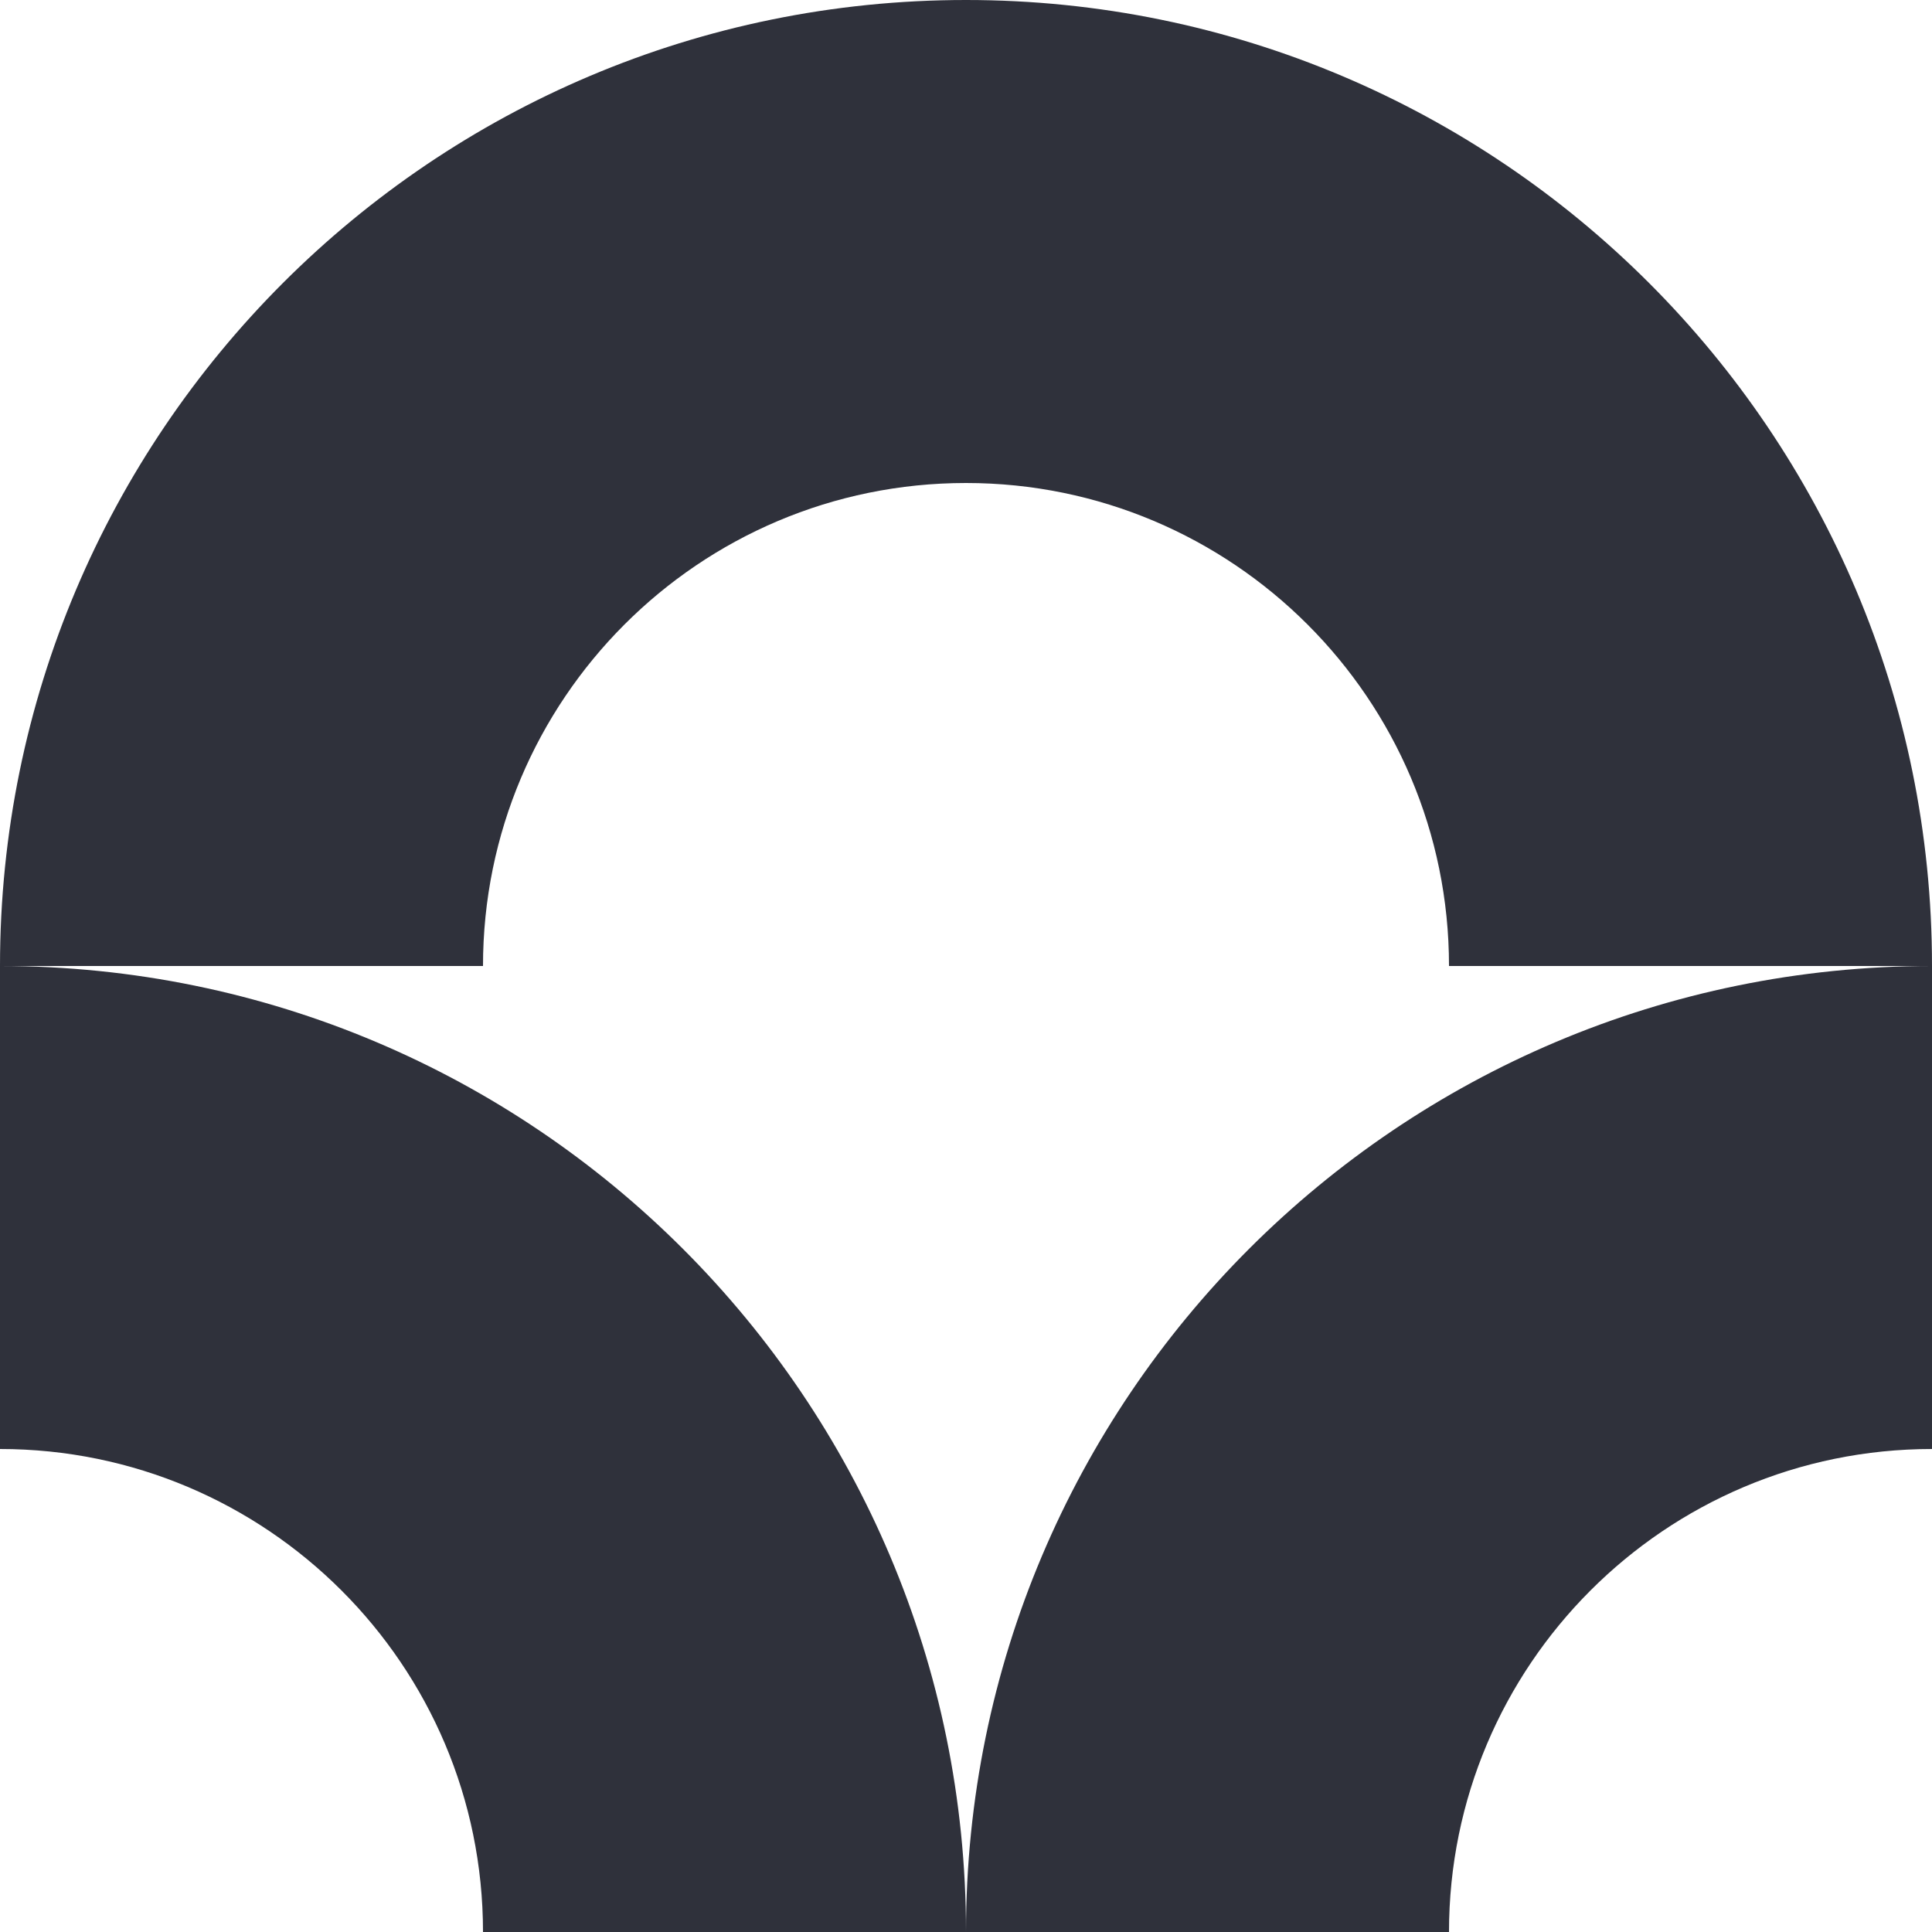
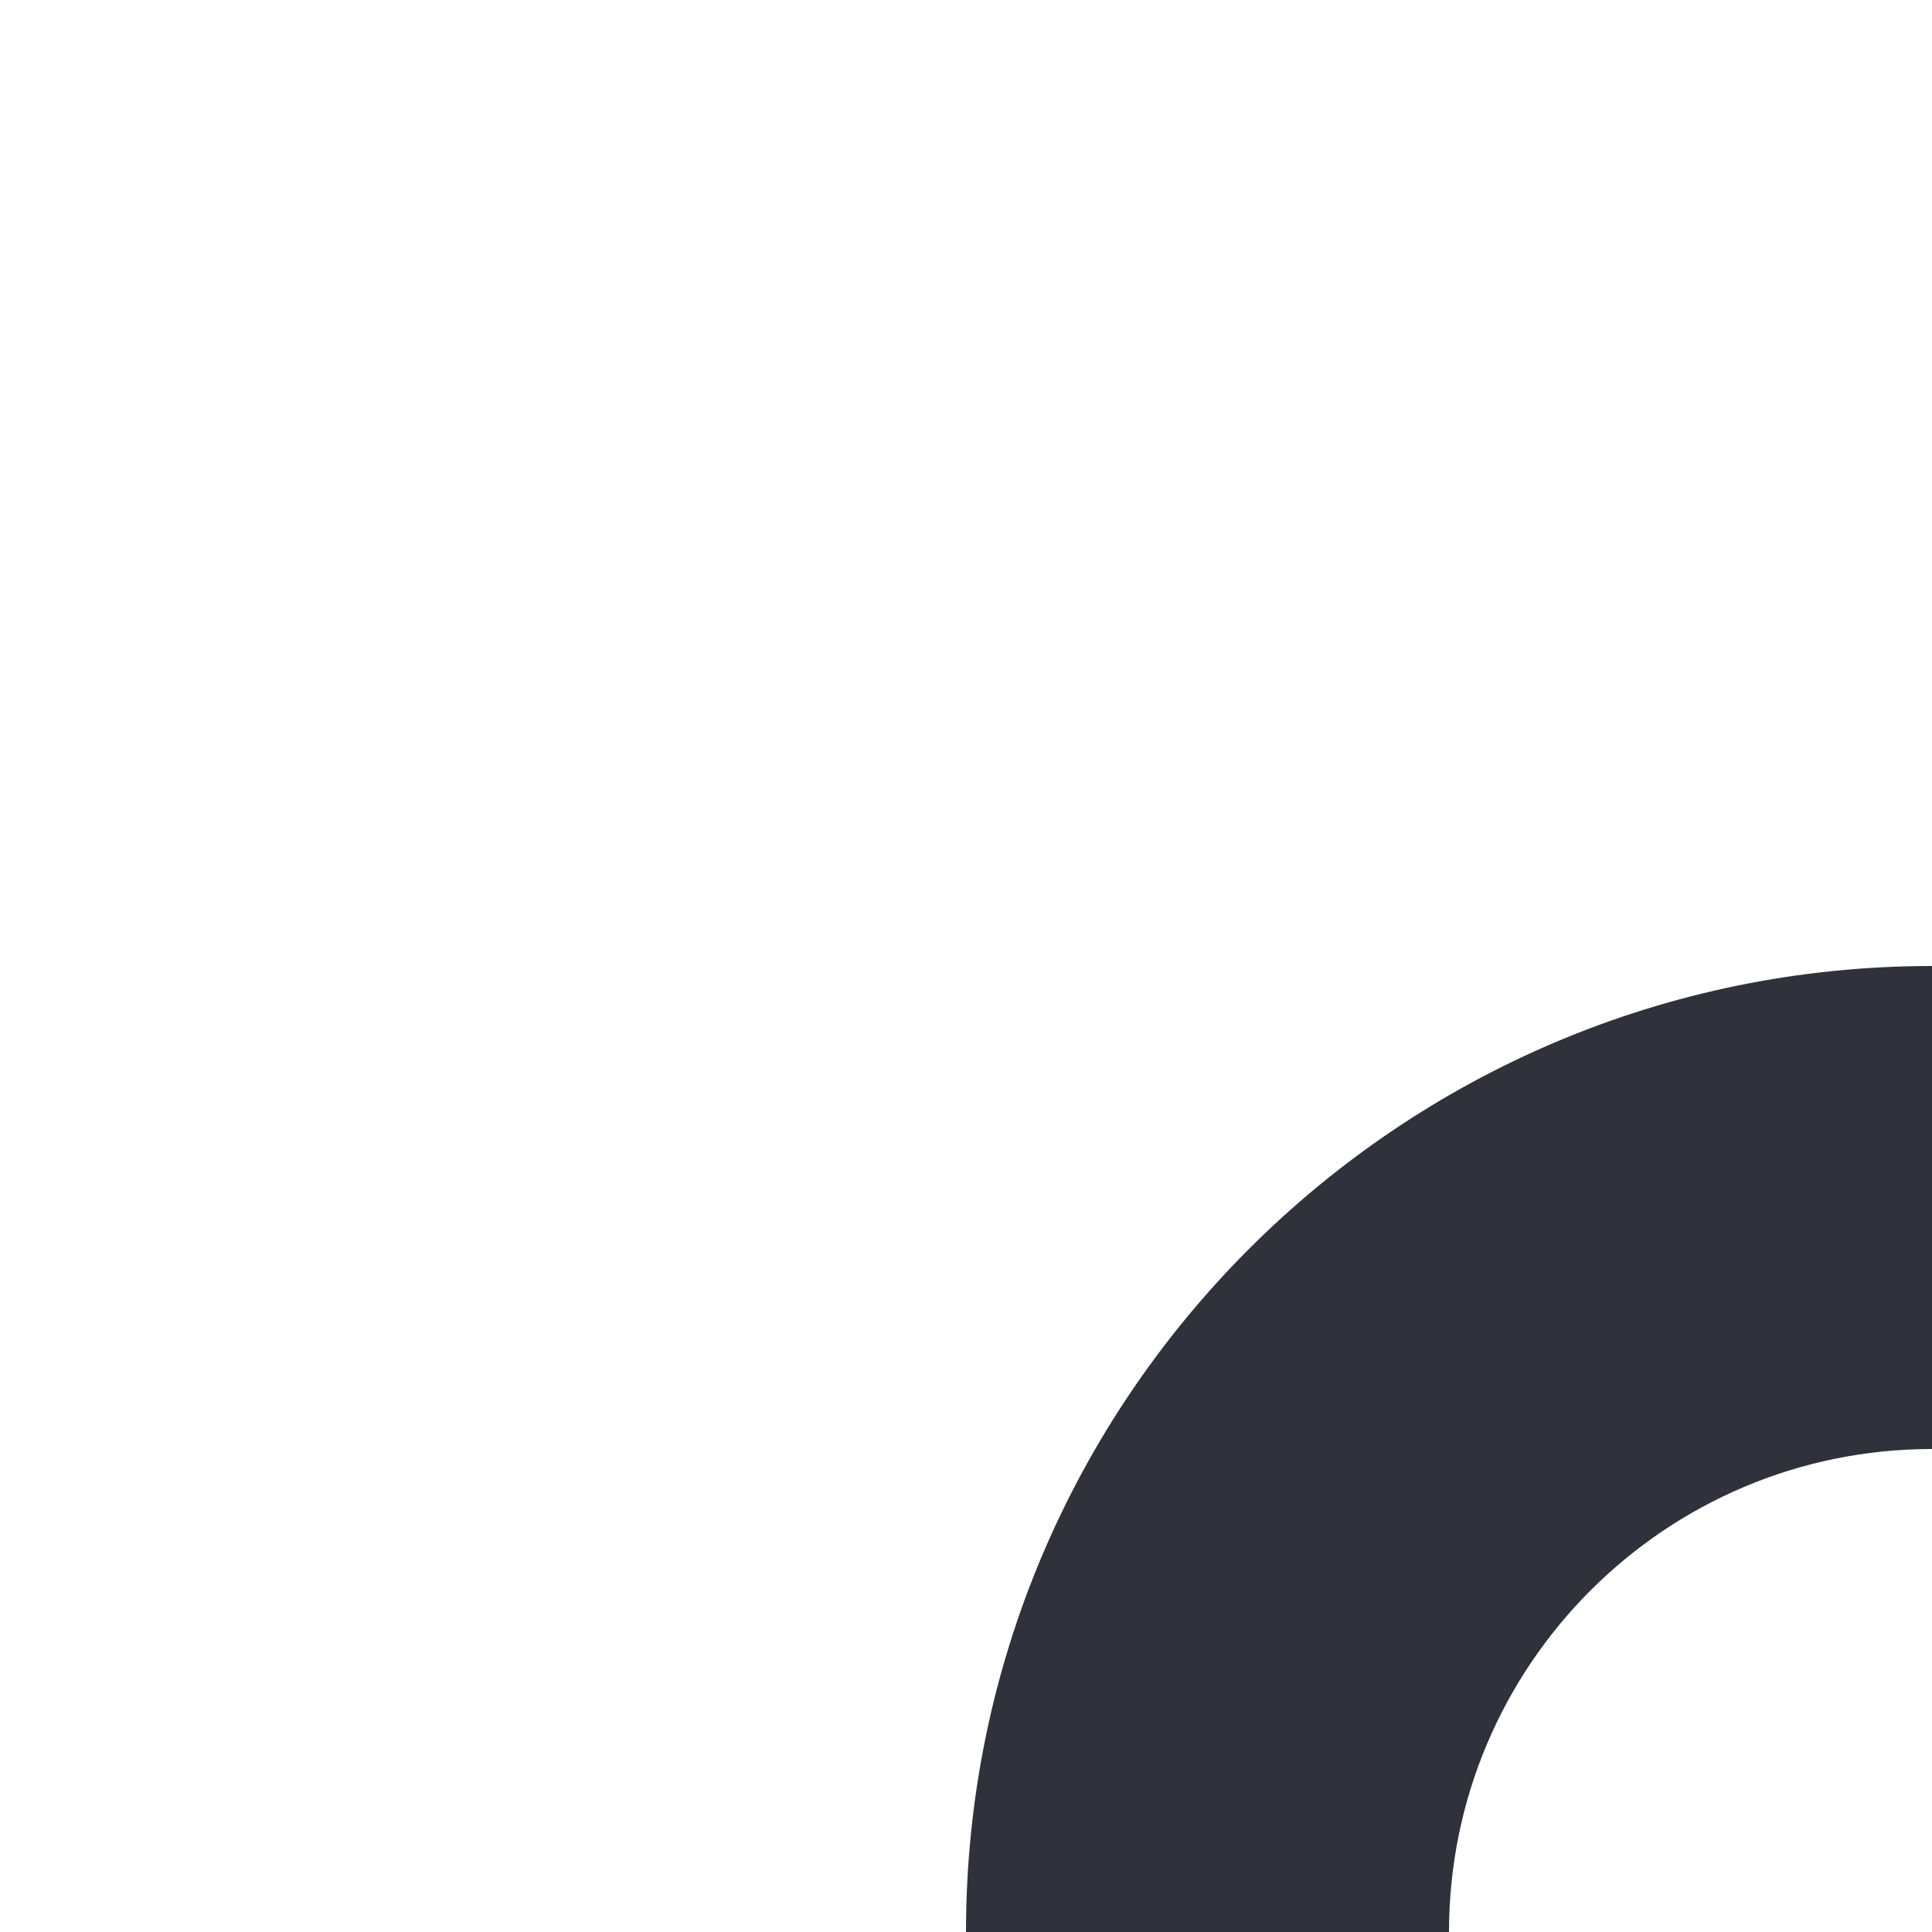
<svg xmlns="http://www.w3.org/2000/svg" width="58" height="58" viewBox="0 0 58 58" fill="none">
  <path d="M29 58H43.5C43.5 50.009 49.977 43.5 58 43.5V29C41.986 29 29 41.986 29 58Z" fill="#2F313B" />
-   <path d="M0 29L-6.33815e-07 43.5C7.991 43.5 14.5 49.977 14.5 58L29 58C29 41.986 16.014 29 0 29Z" fill="#2F313B" />
-   <path d="M0 29H14.5C14.5 21.009 20.977 14.5 29 14.5V0C12.986 0 0 12.986 0 29Z" fill="#2F313B" />
-   <path d="M29 -1.26763e-06L29 14.5C36.991 14.5 43.5 20.977 43.5 29L58 29C58 12.986 45.014 -5.67617e-07 29 -1.26763e-06Z" fill="#2F313B" />
</svg>